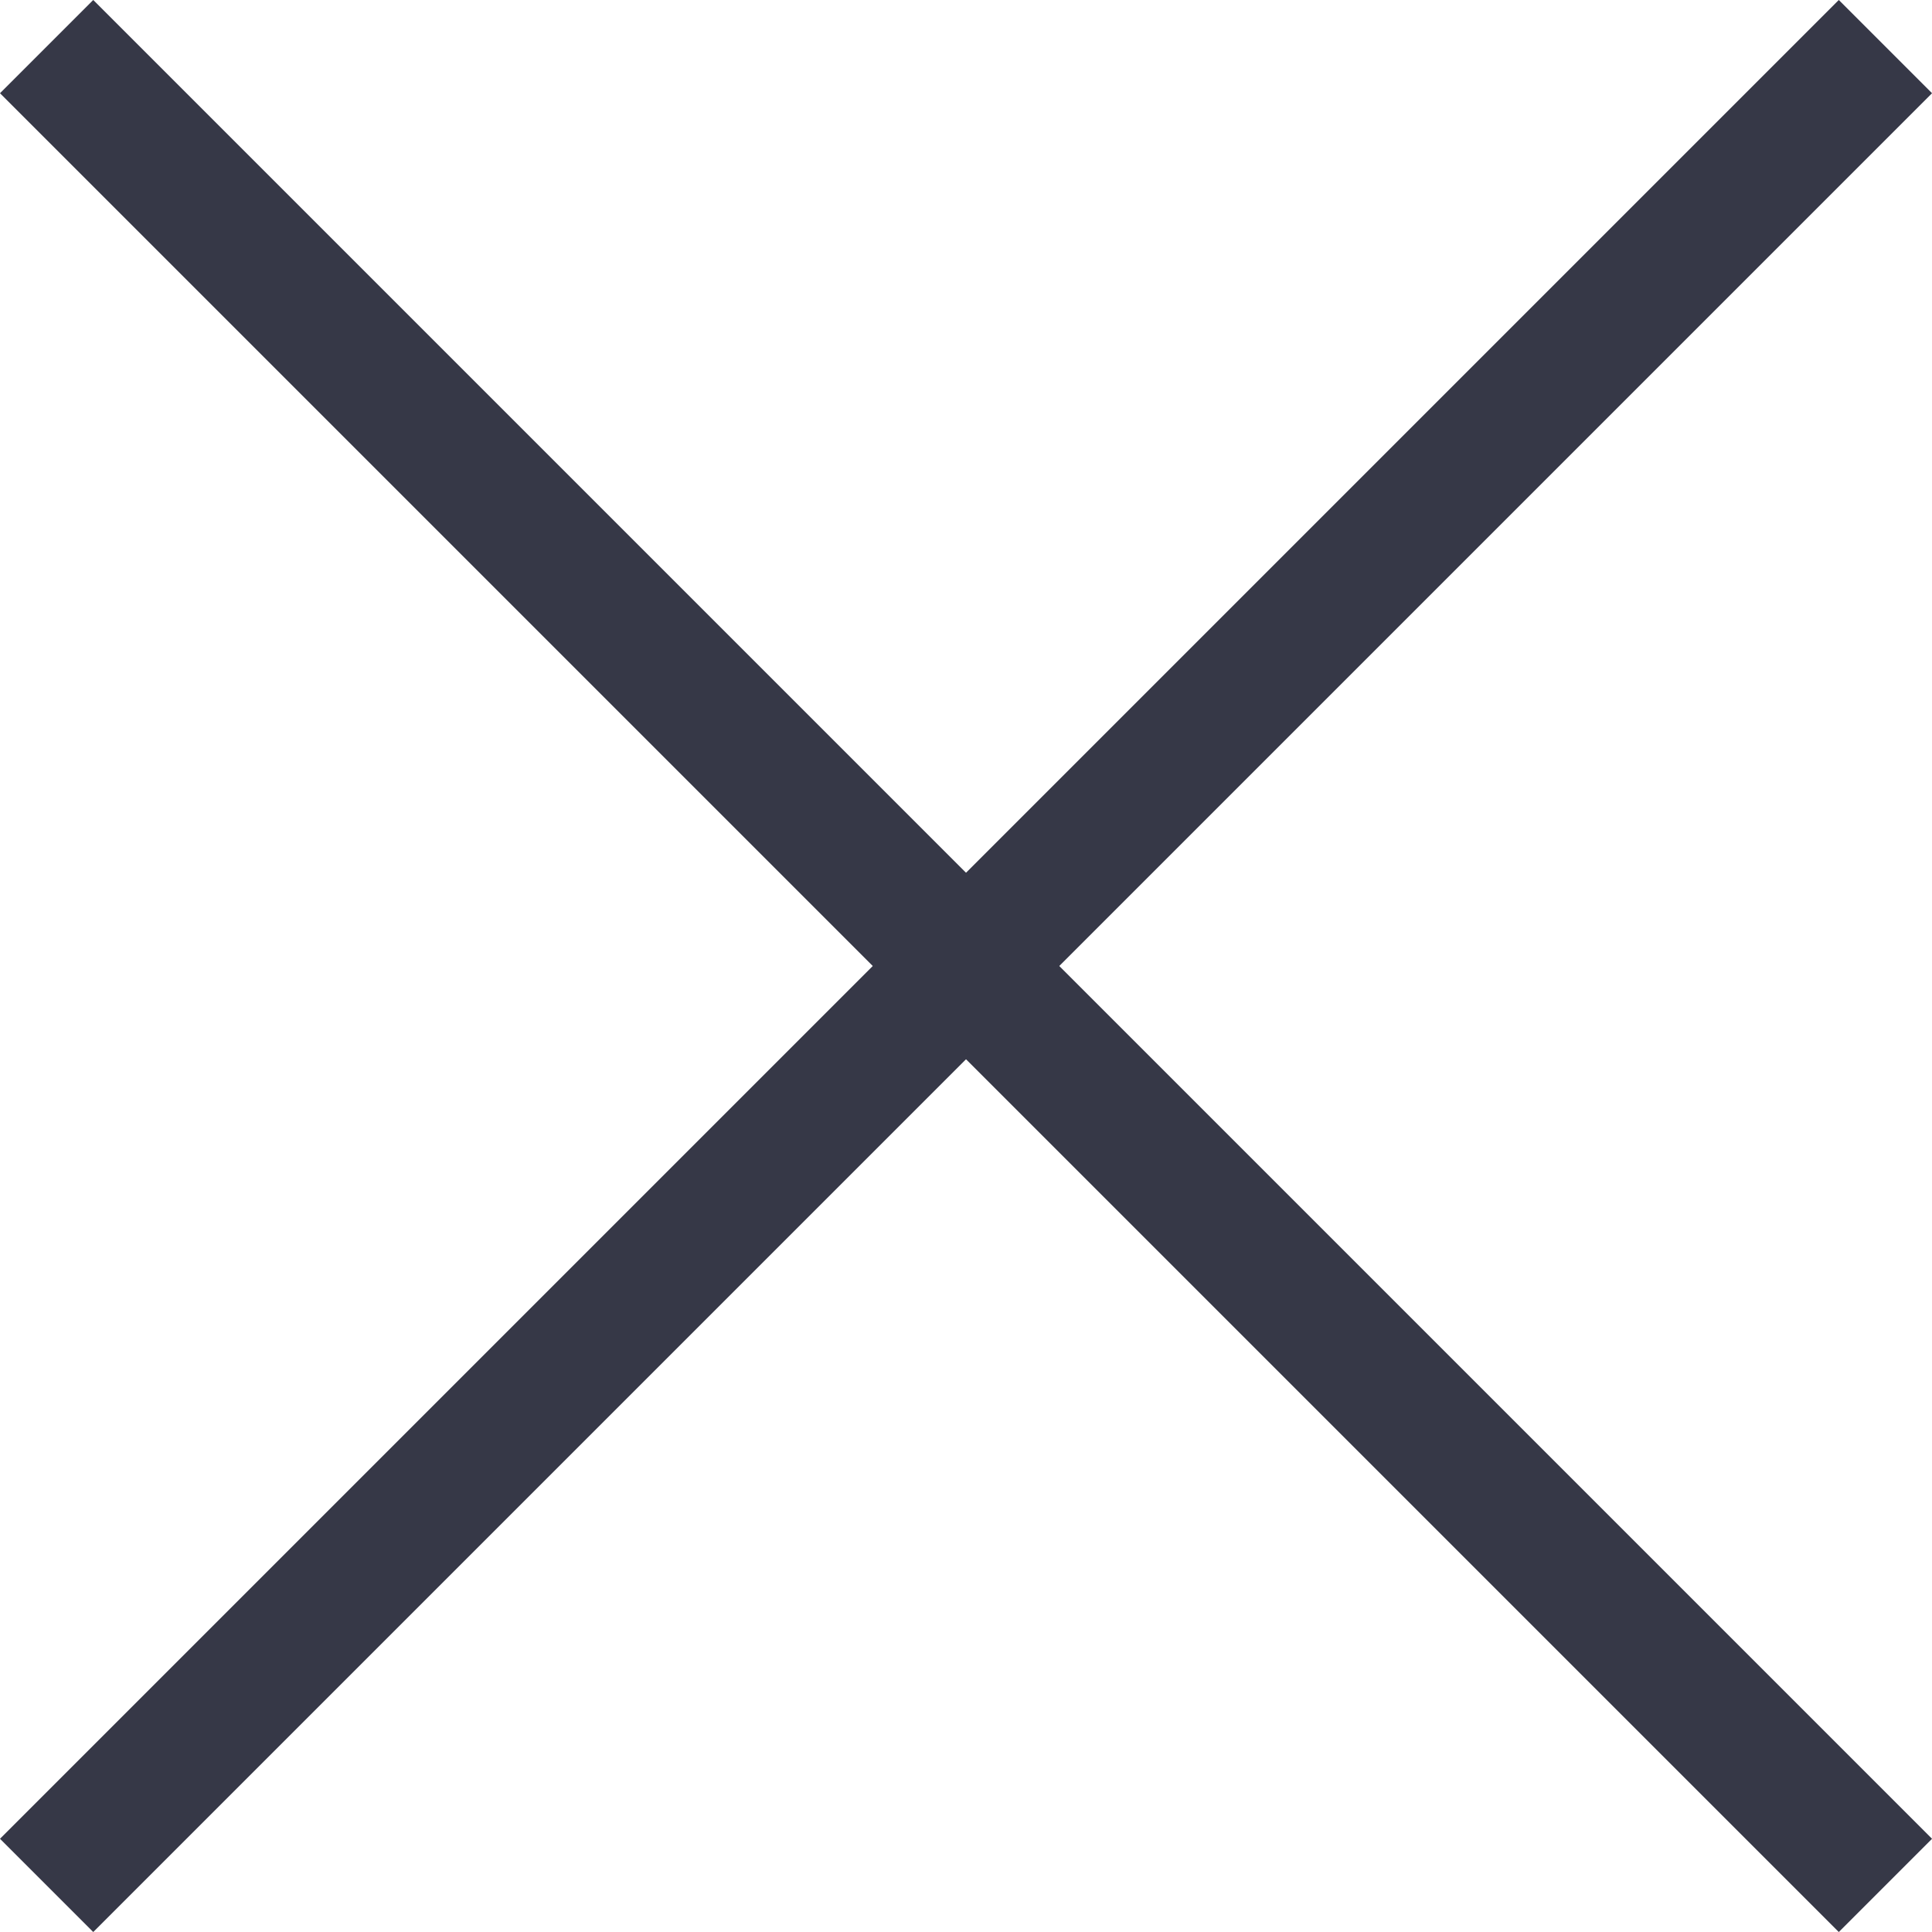
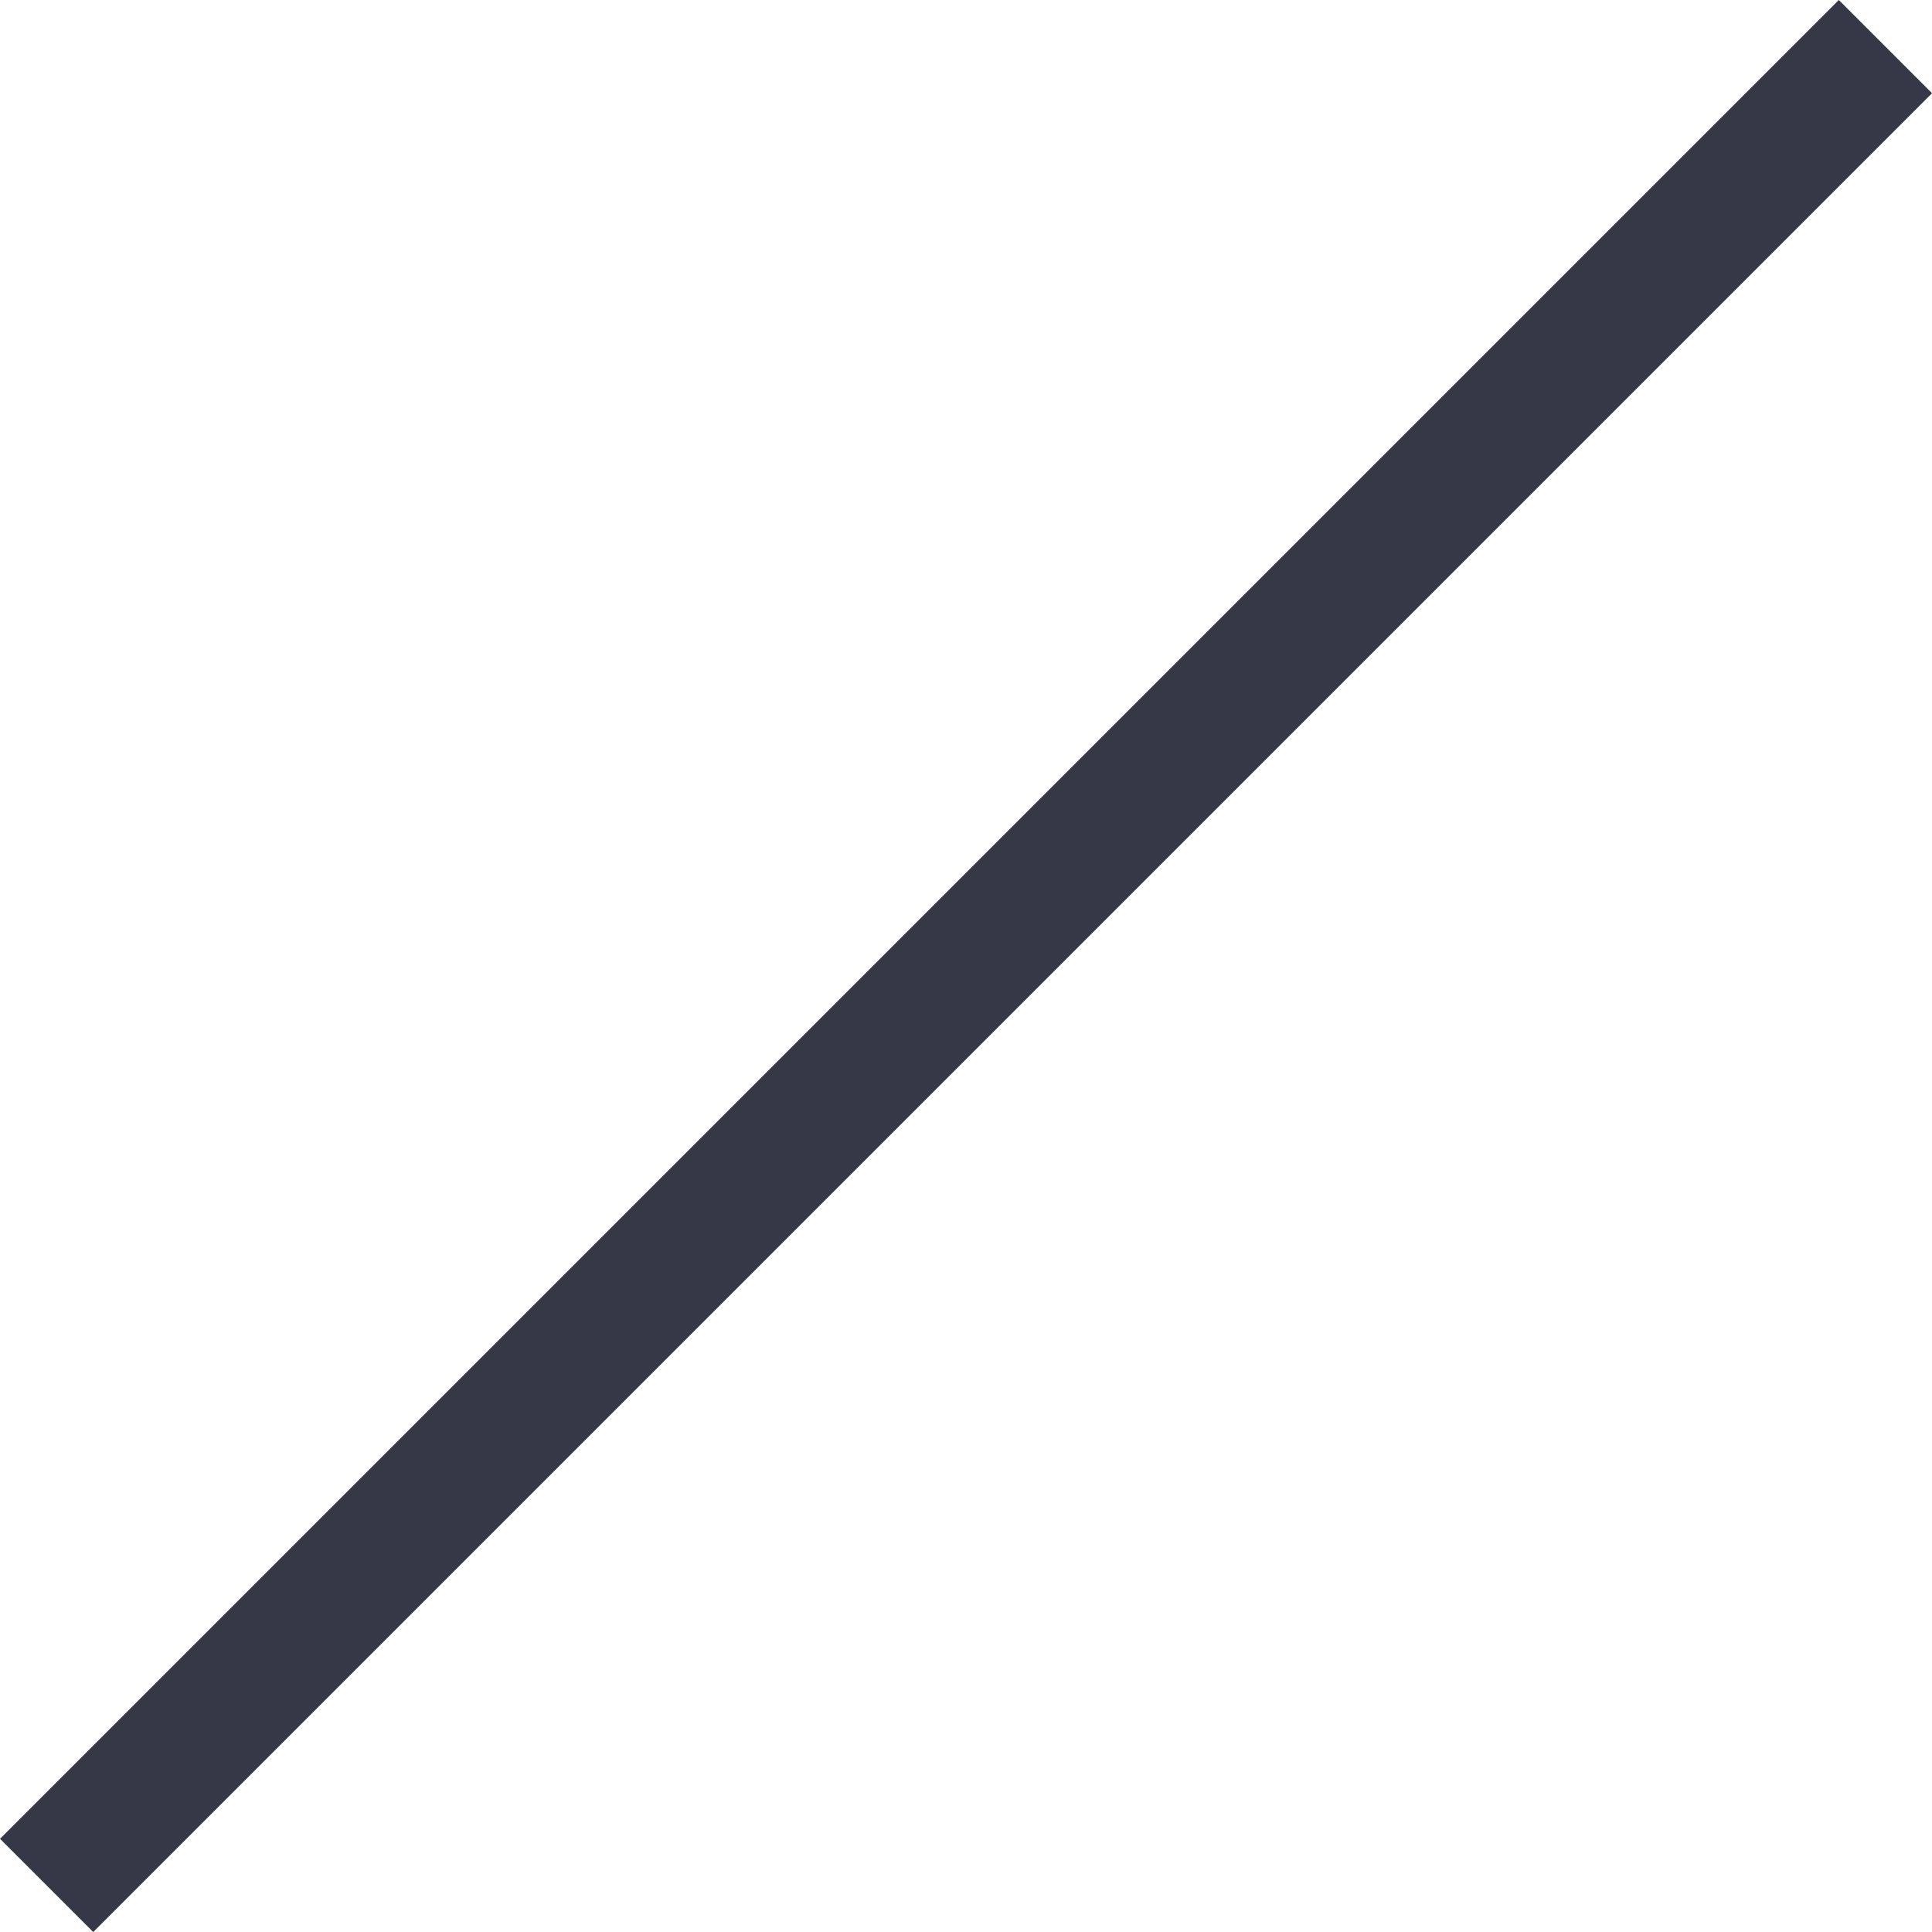
<svg xmlns="http://www.w3.org/2000/svg" viewBox="0 0 306.34 306.34">
  <defs>
    <style>.cls-1{fill:#363847;}</style>
  </defs>
  <g id="Layer_2" data-name="Layer 2">
    <g id="Layer_1-2" data-name="Layer 1">
-       <rect class="cls-1" x="142.72" y="-52.99" width="20.91" height="412.33" transform="translate(-63.45 153.17) rotate(-45)" />
      <rect class="cls-1" x="-52.99" y="142.72" width="412.33" height="20.91" transform="translate(-63.45 153.17) rotate(-45)" />
    </g>
  </g>
</svg>